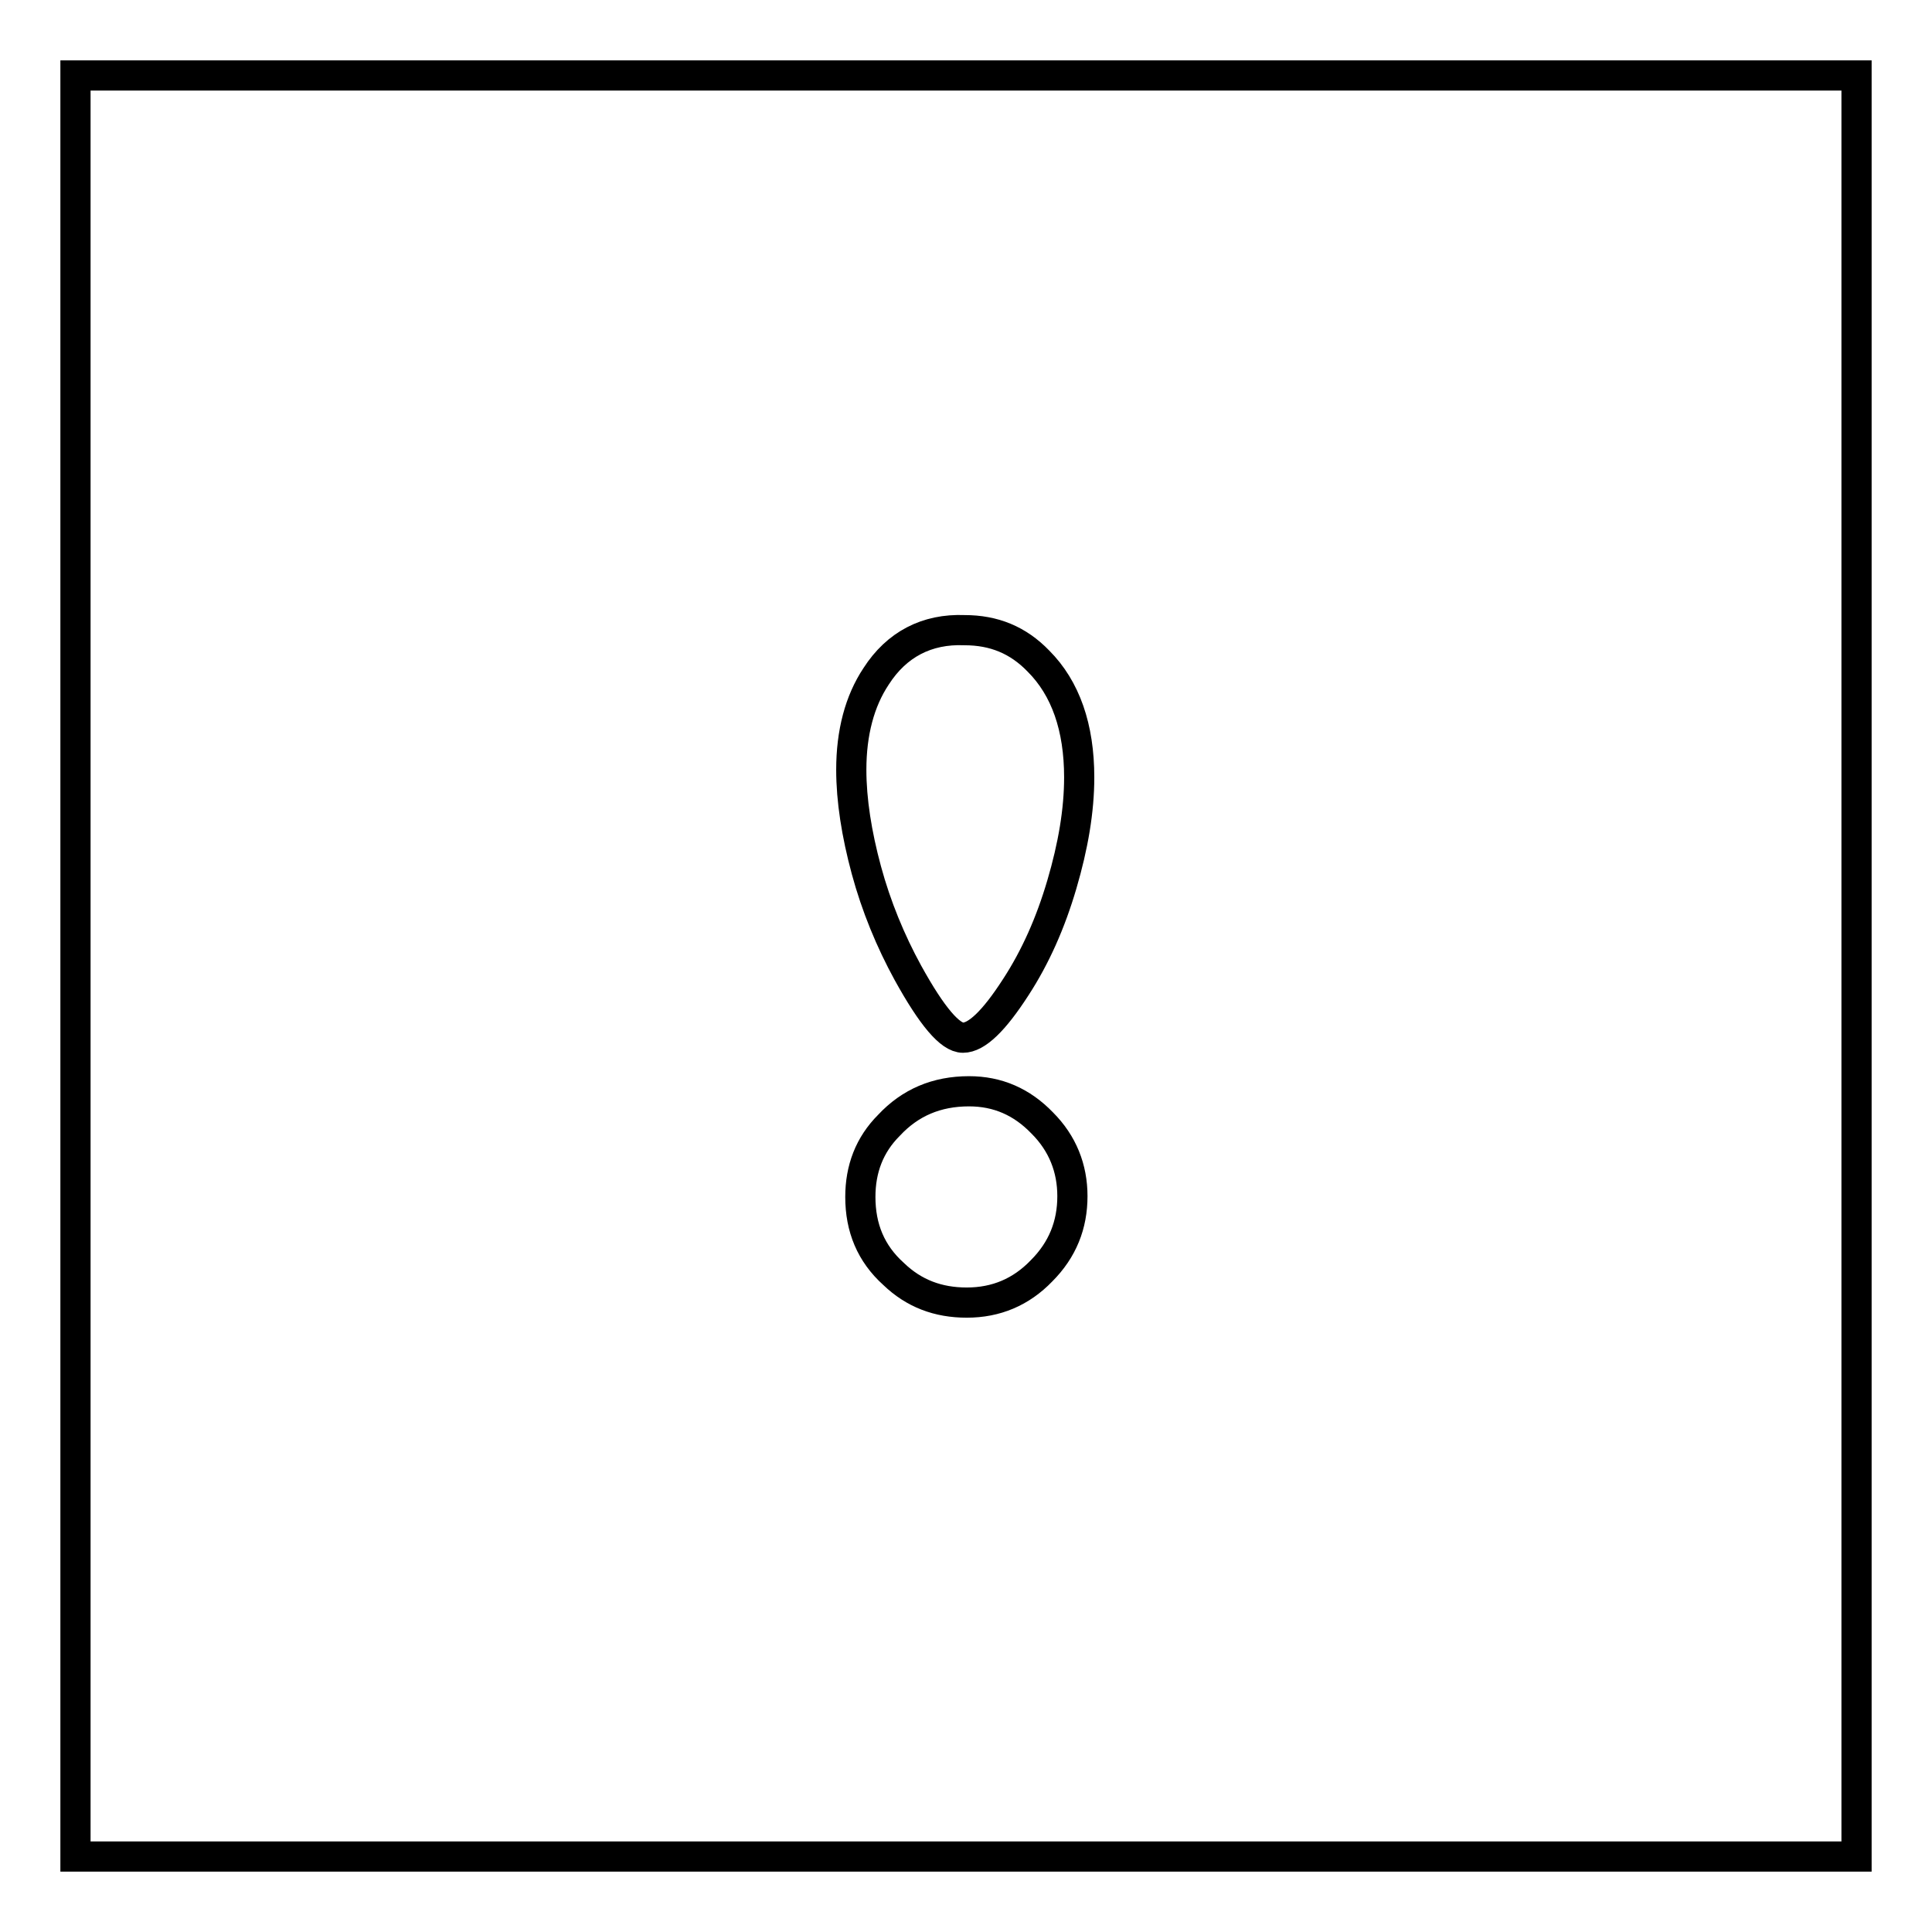
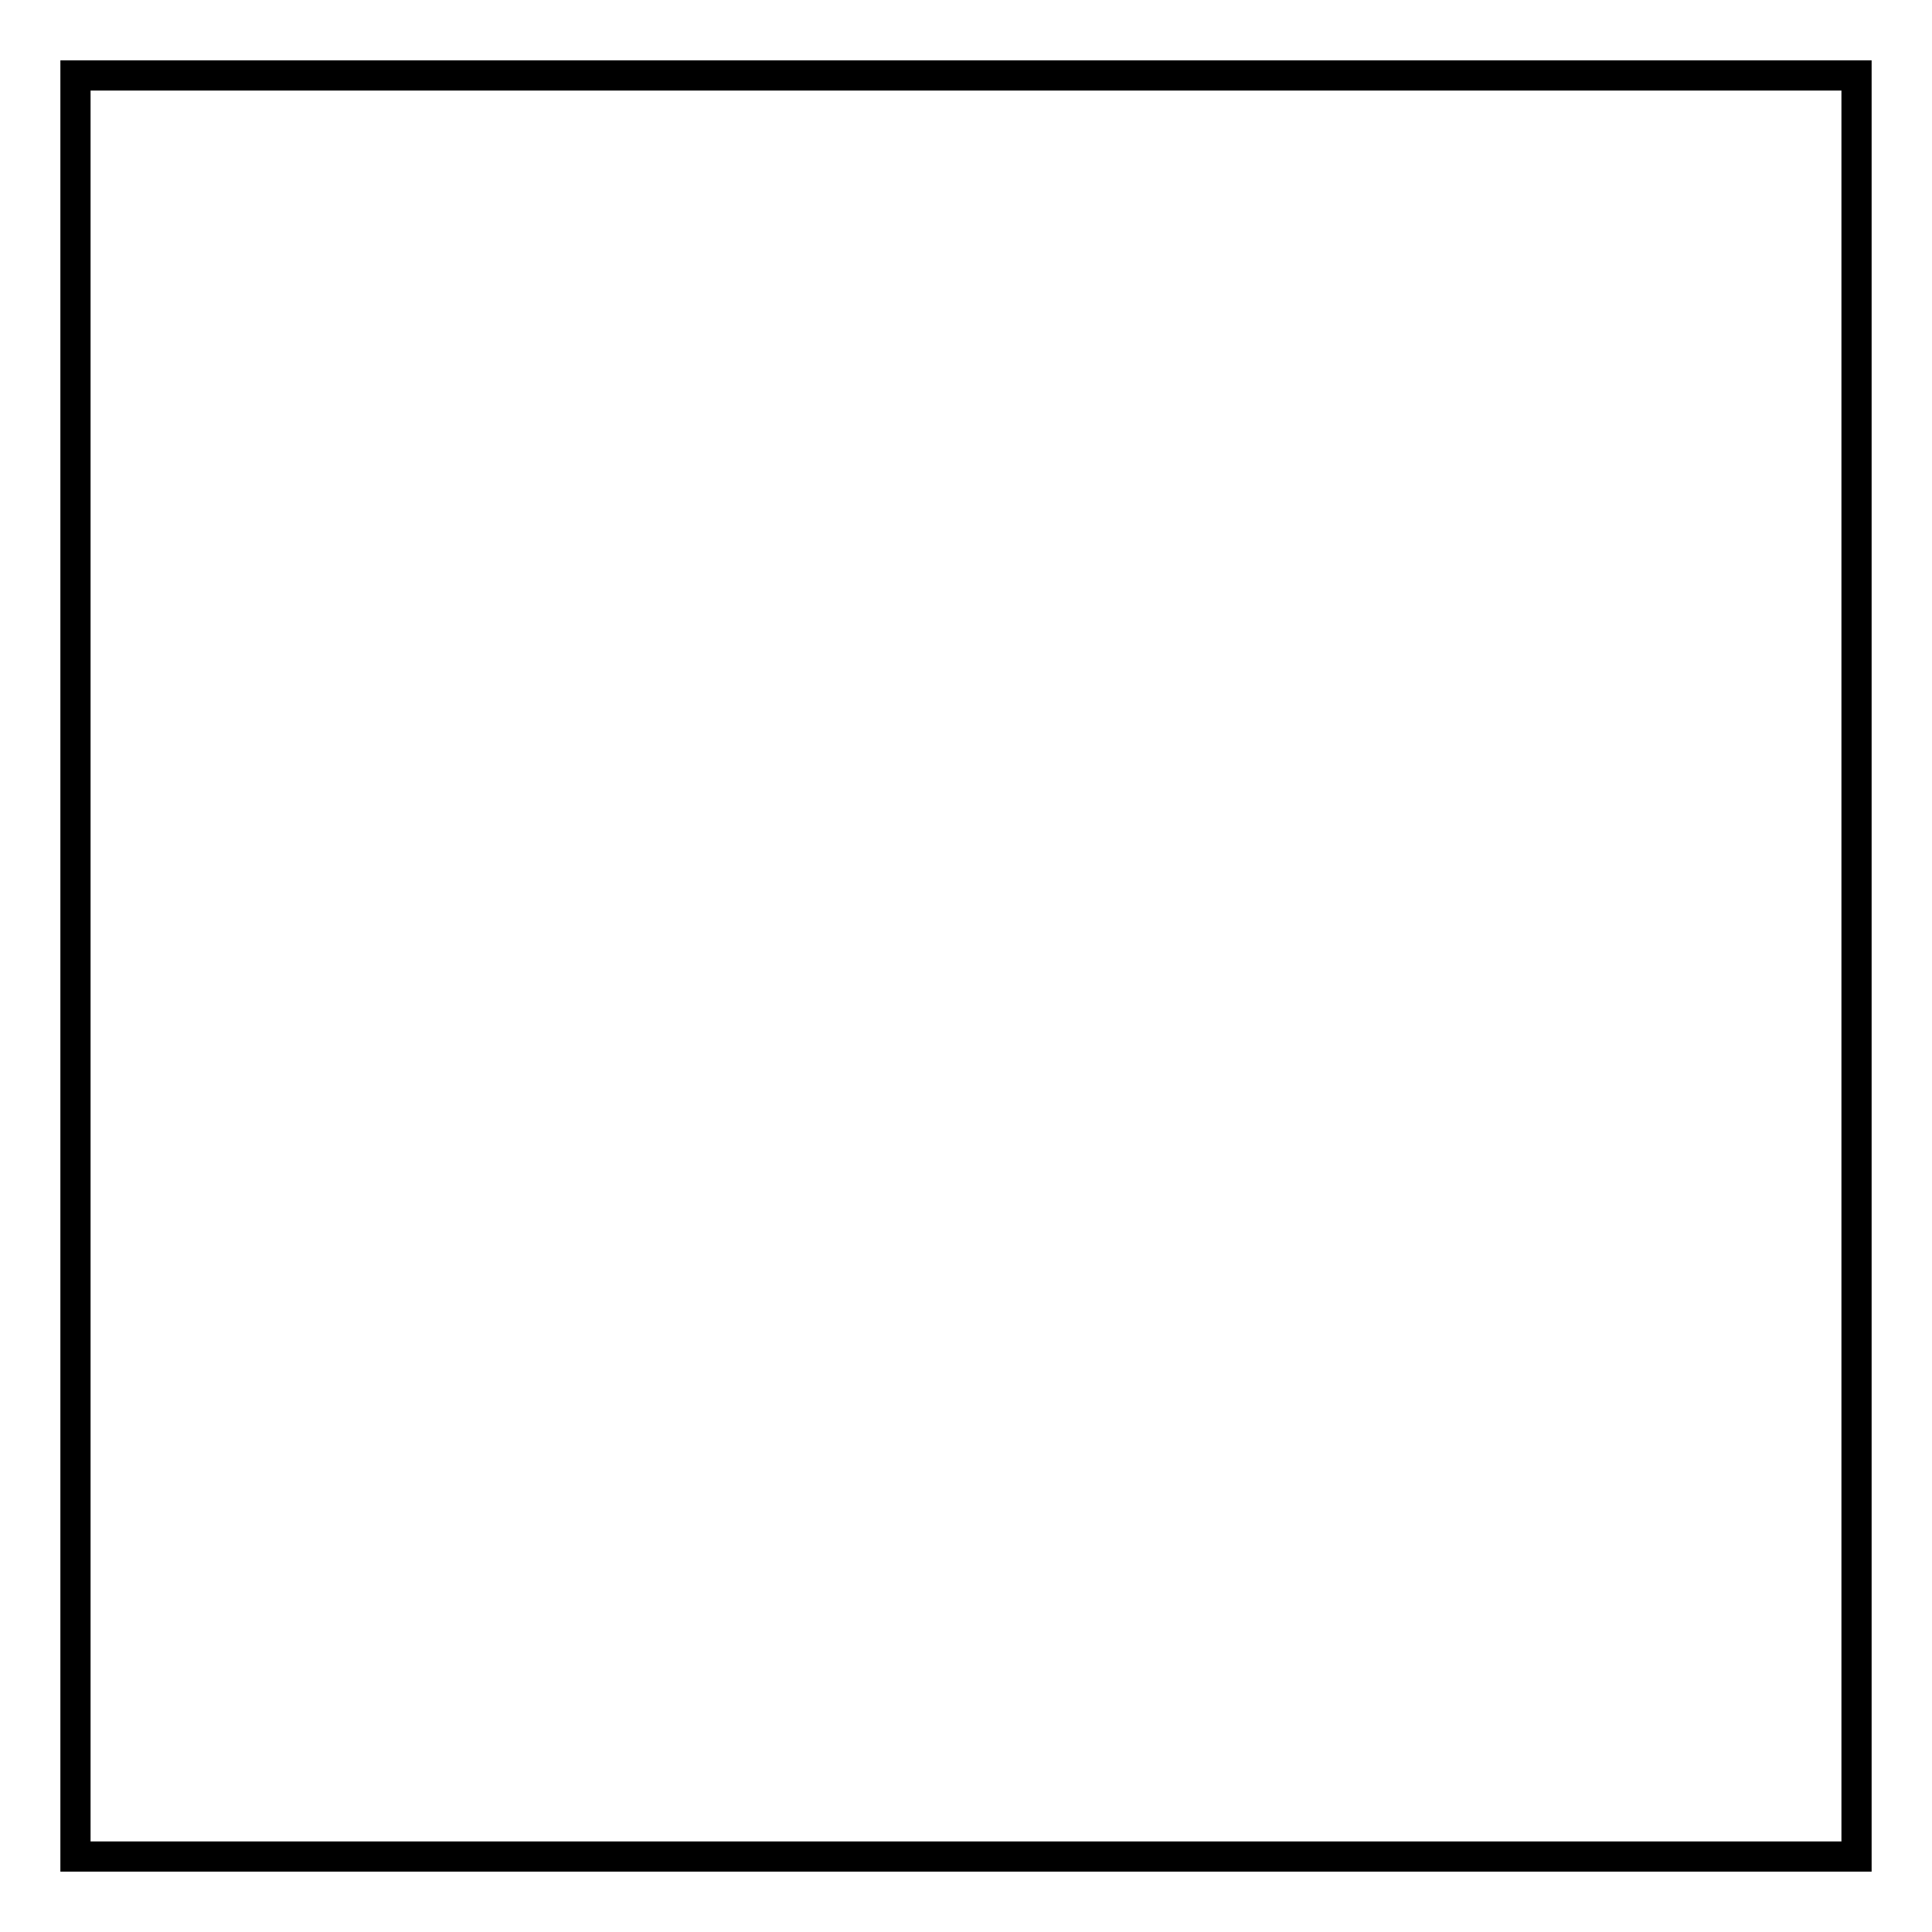
<svg xmlns="http://www.w3.org/2000/svg" version="1.1" x="0px" y="0px" viewBox="0 0 256 256" enable-background="new 0 0 256 256" xml:space="preserve">
  <g>
    <g>
-       <path stroke-width="4" fill-opacity="0" stroke="#000000" d="M10,10h236v236H10V10z" />
-       <path stroke-width="4" fill-opacity="0" stroke="#000000" d="M117.8,149.1c-2.6,2.6-3.8,5.8-3.8,9.5c0,4.1,1.4,7.5,4.4,10.2c2.7,2.6,5.9,3.8,9.7,3.8c3.9,0,7.2-1.4,9.9-4.2c2.8-2.8,4.1-6.1,4.1-9.9c0-3.7-1.3-7-4-9.7c-2.7-2.8-5.9-4.2-9.7-4.2C124.1,144.6,120.6,146.1,117.8,149.1L117.8,149.1L117.8,149.1z M116.1,89.6c-2.2,3.3-3.3,7.5-3.3,12.4c0,4,0.7,8.5,2,13.3c1.3,4.8,3.2,9.4,5.5,13.6c3.2,5.8,5.6,8.6,7.3,8.6c1.8,0,4.1-2.2,7-6.7c2.6-4,4.6-8.5,6.1-13.6s2.3-9.8,2.3-14.2c0-6.6-1.8-11.8-5.4-15.4c-2.7-2.8-5.9-4.1-9.8-4.1C122.8,83.3,118.8,85.4,116.1,89.6L116.1,89.6L116.1,89.6z" />
+       <path stroke-width="4" fill-opacity="0" stroke="#000000" d="M10,10h236v236H10z" />
    </g>
  </g>
</svg>